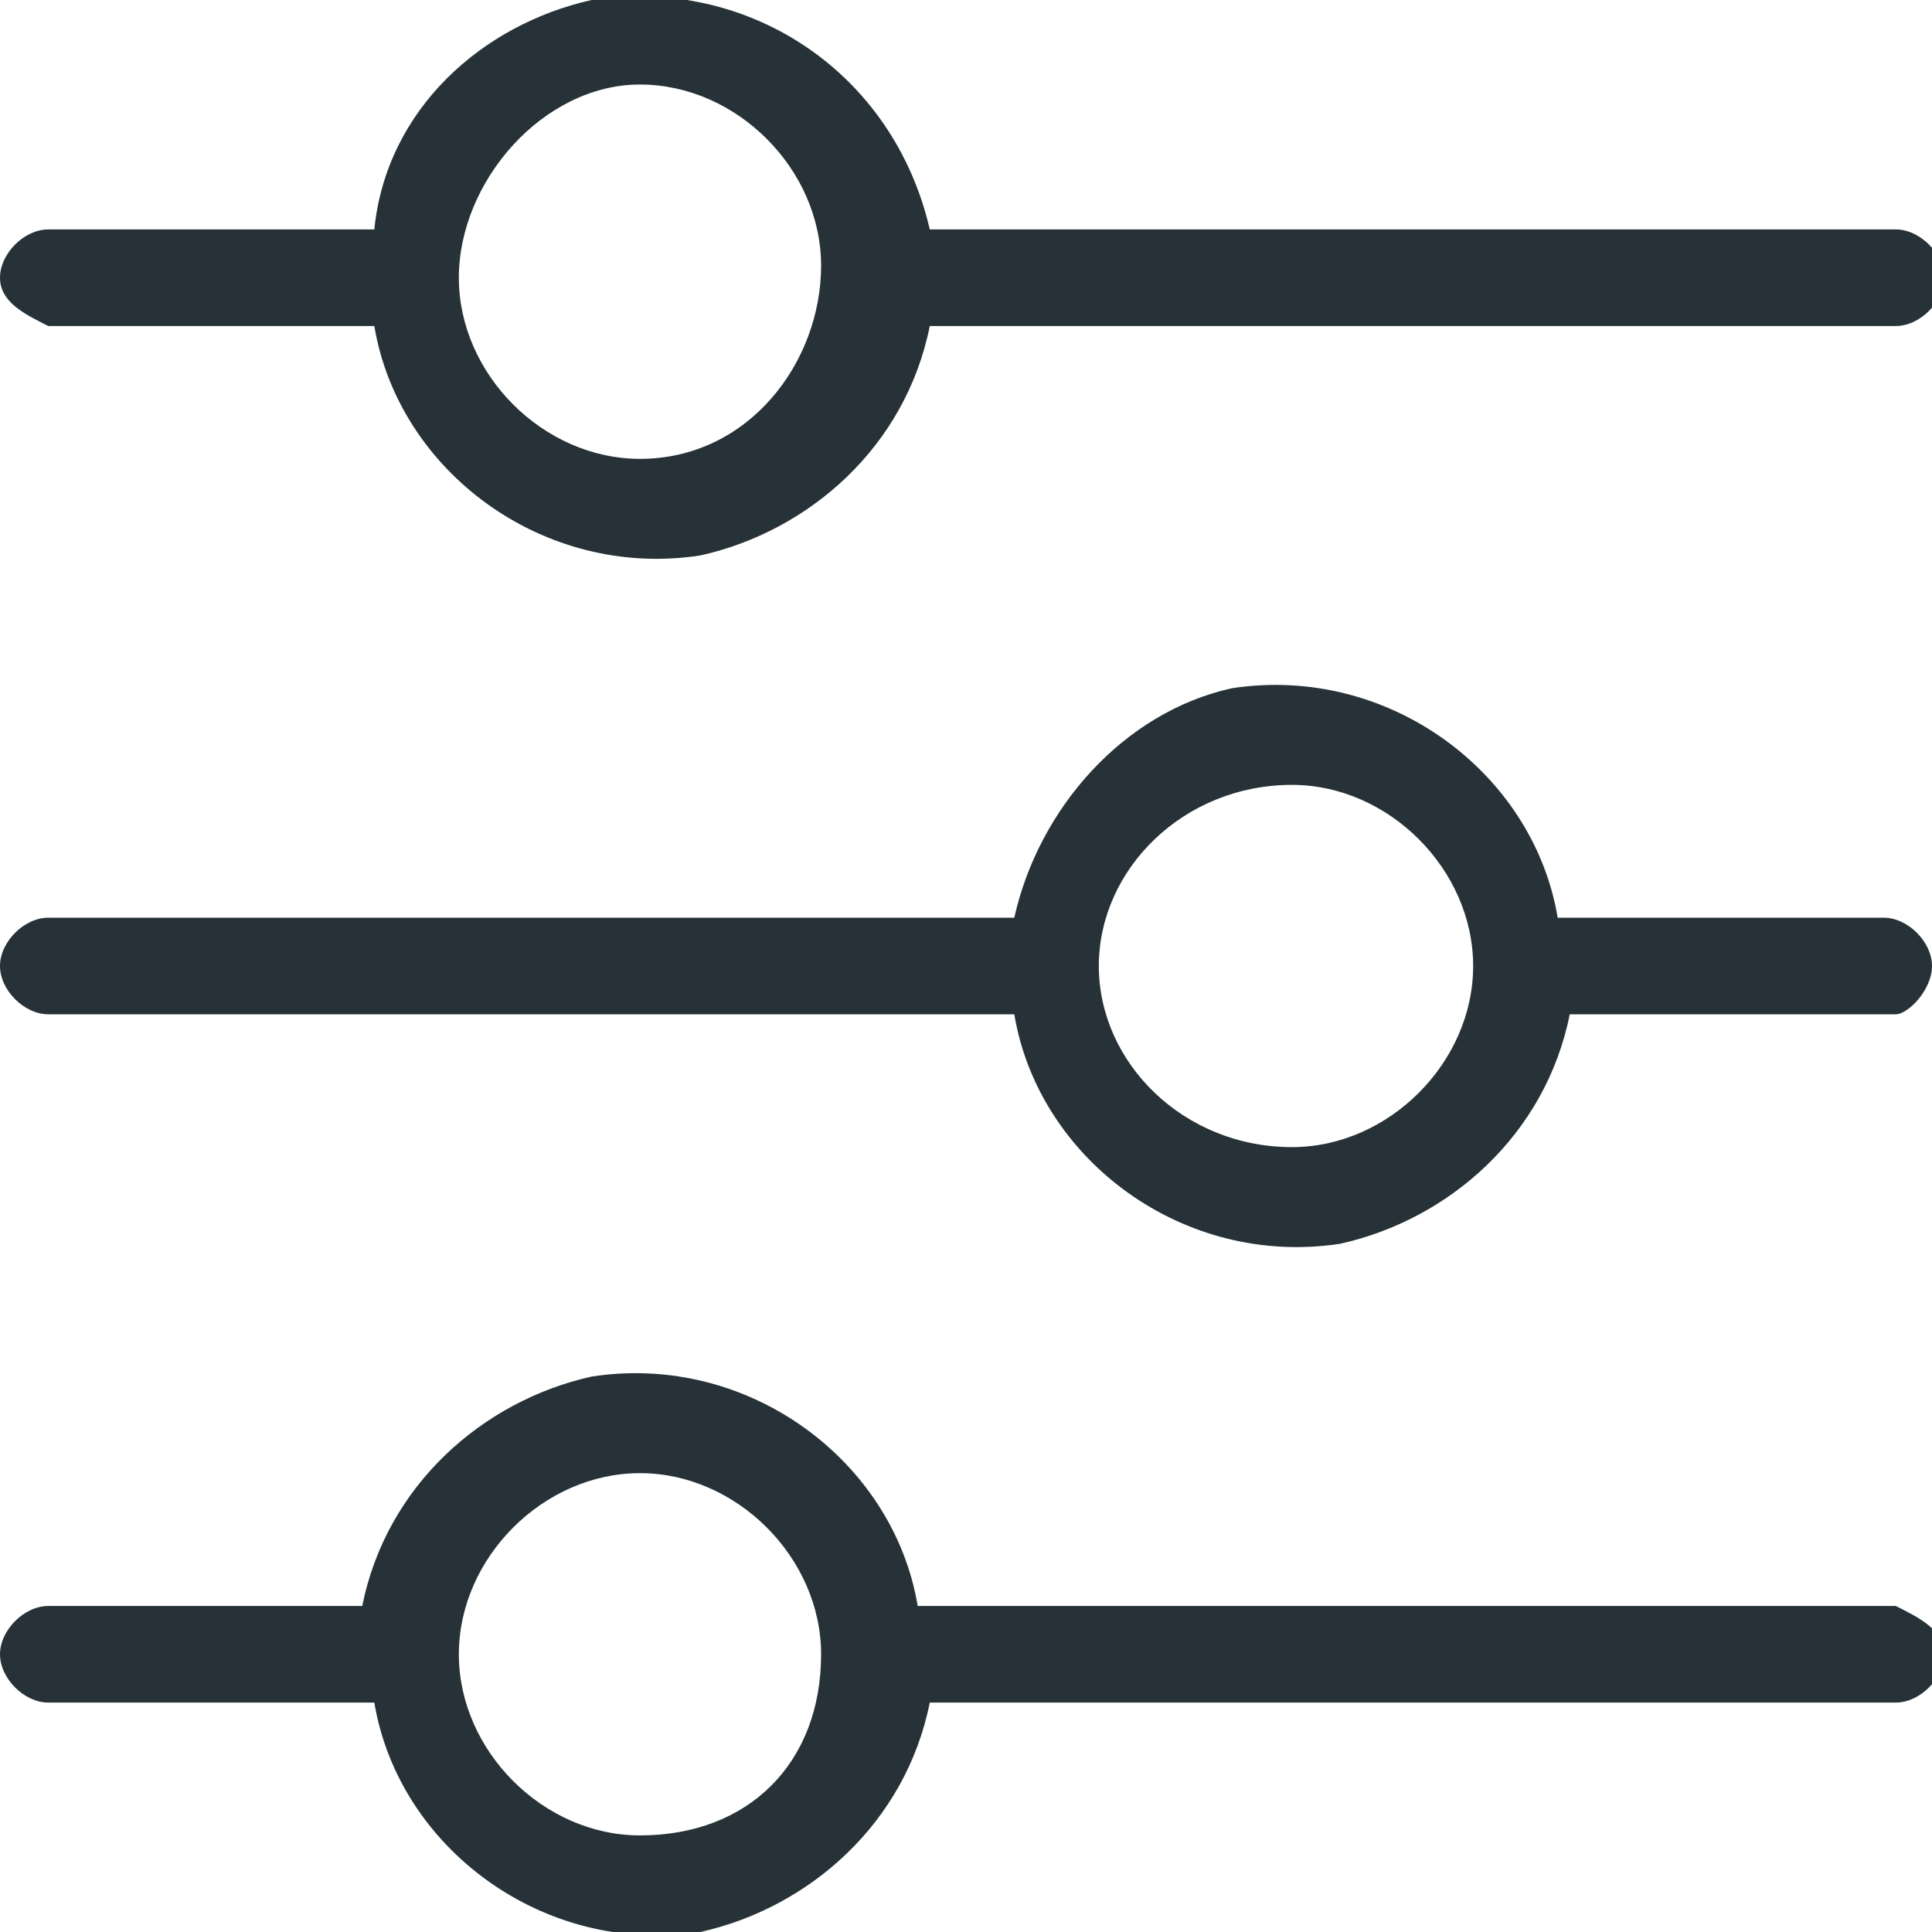
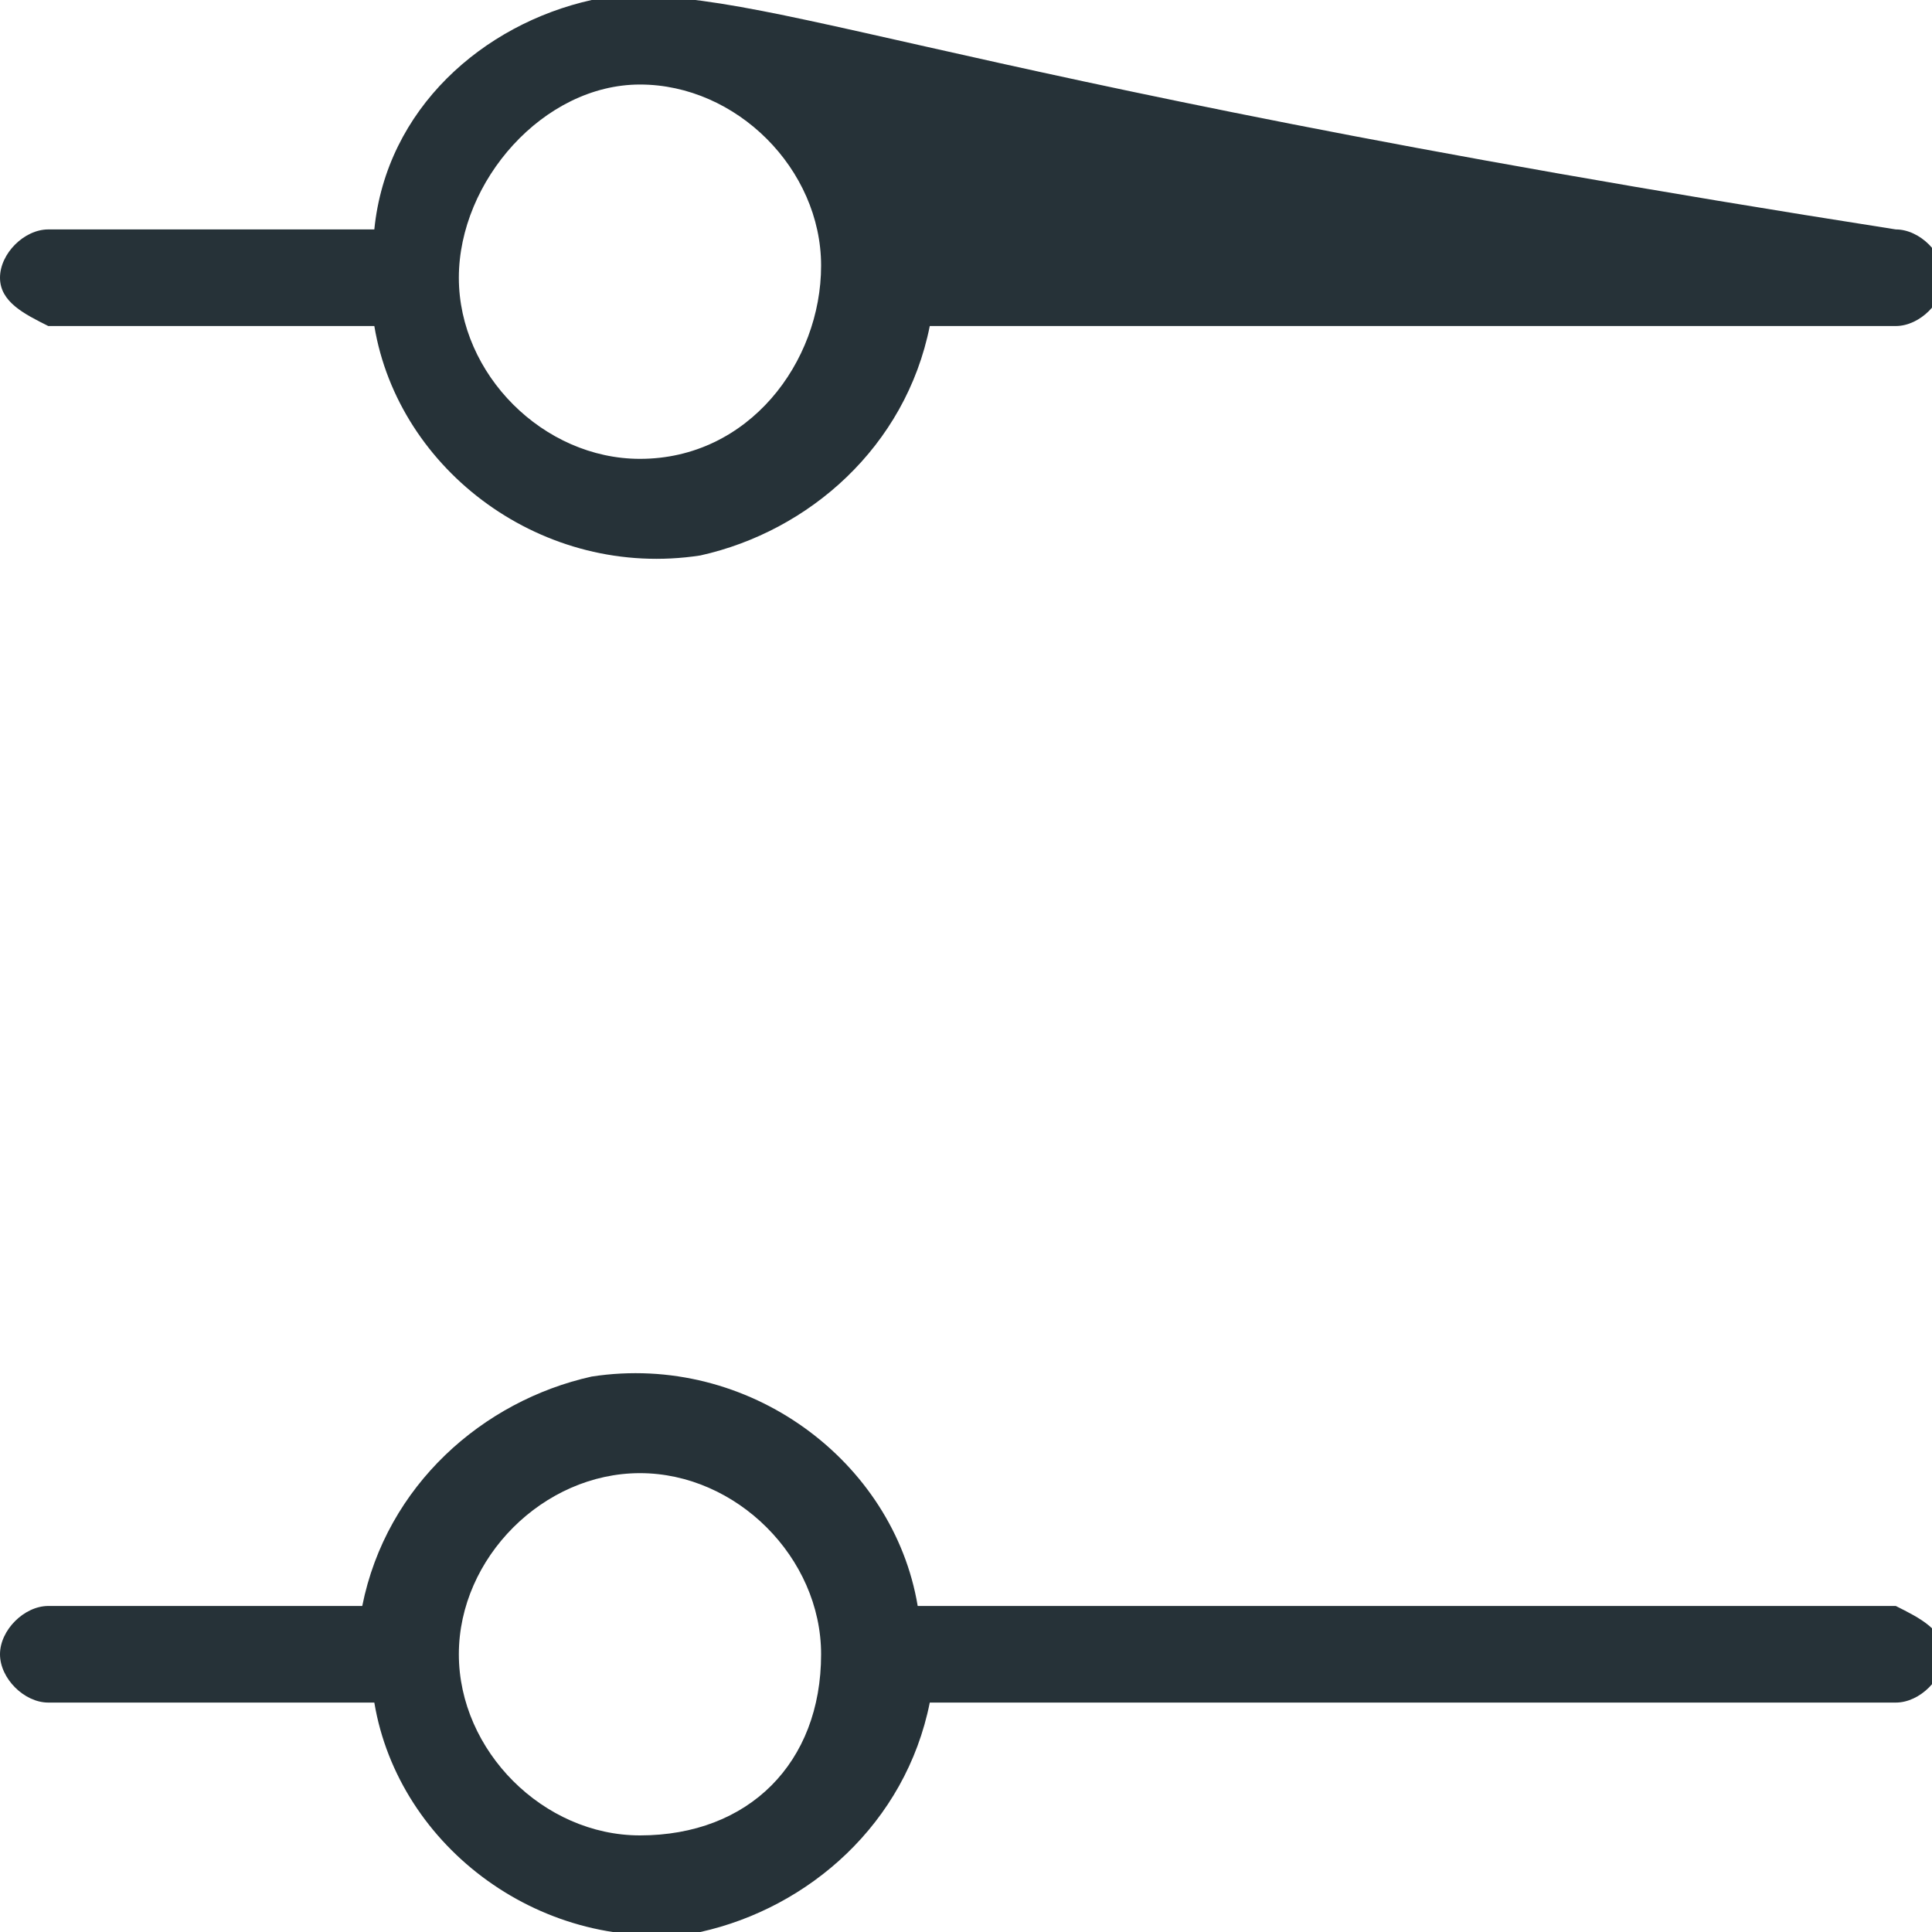
<svg xmlns="http://www.w3.org/2000/svg" version="1.1" id="Livello_1" x="0px" y="0px" viewBox="0 0 16 16" style="enable-background:new 0 0 16 16;" xml:space="preserve">
  <style type="text/css">
	.st0{fill:#263238;}
</style>
-   <path class="st0" d="M0.4,8.4h8c0.2,1.2,1.4,2.1,2.7,1.9c0.9-0.2,1.7-0.9,1.9-1.9h2.7C15.8,8.4,16,8.2,16,8c0-0.2-0.2-0.4-0.4-0.4  c0,0,0,0,0,0h0h-2.7c-0.2-1.2-1.4-2.1-2.7-1.9C9.3,5.9,8.6,6.7,8.4,7.6h-8C0.2,7.6,0,7.8,0,8C0,8.2,0.2,8.4,0.4,8.4z M10.7,6.5  c0.8,0,1.5,0.7,1.5,1.5c0,0.8-0.7,1.5-1.5,1.5h0C9.8,9.5,9.1,8.8,9.1,8C9.1,7.2,9.8,6.5,10.7,6.5z" />
  <path class="st0" d="M15.7,13.3C15.7,13.3,15.6,13.3,15.7,13.3L15.7,13.3H7.6c-0.2-1.2-1.4-2.1-2.7-1.9c-0.9,0.2-1.7,0.9-1.9,1.9  H0.4c-0.2,0-0.4,0.2-0.4,0.4c0,0.2,0.2,0.4,0.4,0.4h2.7c0.2,1.2,1.4,2.1,2.7,1.9c0.9-0.2,1.7-0.9,1.9-1.9h8c0.2,0,0.4-0.2,0.4-0.4  S15.9,13.4,15.7,13.3z M5.3,15.2c-0.8,0-1.5-0.7-1.5-1.5c0-0.8,0.7-1.5,1.5-1.5c0.8,0,1.5,0.7,1.5,1.5C6.8,14.6,6.2,15.2,5.3,15.2z" />
-   <path class="st0" d="M0.4,2.7h2.7c0.2,1.2,1.4,2.1,2.7,1.9c0.9-0.2,1.7-0.9,1.9-1.9h8c0.2,0,0.4-0.2,0.4-0.4c0-0.2-0.2-0.4-0.4-0.4  c0,0,0,0,0,0h-8C7.4,0.6,6.2-0.2,4.9,0C4,0.2,3.2,0.9,3.1,1.9H0.4C0.2,1.9,0,2.1,0,2.3C0,2.5,0.2,2.6,0.4,2.7z M5.3,0.7  c0.8,0,1.5,0.7,1.5,1.5S6.2,3.8,5.3,3.8c-0.8,0-1.5-0.7-1.5-1.5S4.5,0.7,5.3,0.7z" />
+   <path class="st0" d="M0.4,2.7h2.7c0.2,1.2,1.4,2.1,2.7,1.9c0.9-0.2,1.7-0.9,1.9-1.9h8c0.2,0,0.4-0.2,0.4-0.4c0-0.2-0.2-0.4-0.4-0.4  c0,0,0,0,0,0C7.4,0.6,6.2-0.2,4.9,0C4,0.2,3.2,0.9,3.1,1.9H0.4C0.2,1.9,0,2.1,0,2.3C0,2.5,0.2,2.6,0.4,2.7z M5.3,0.7  c0.8,0,1.5,0.7,1.5,1.5S6.2,3.8,5.3,3.8c-0.8,0-1.5-0.7-1.5-1.5S4.5,0.7,5.3,0.7z" />
</svg>